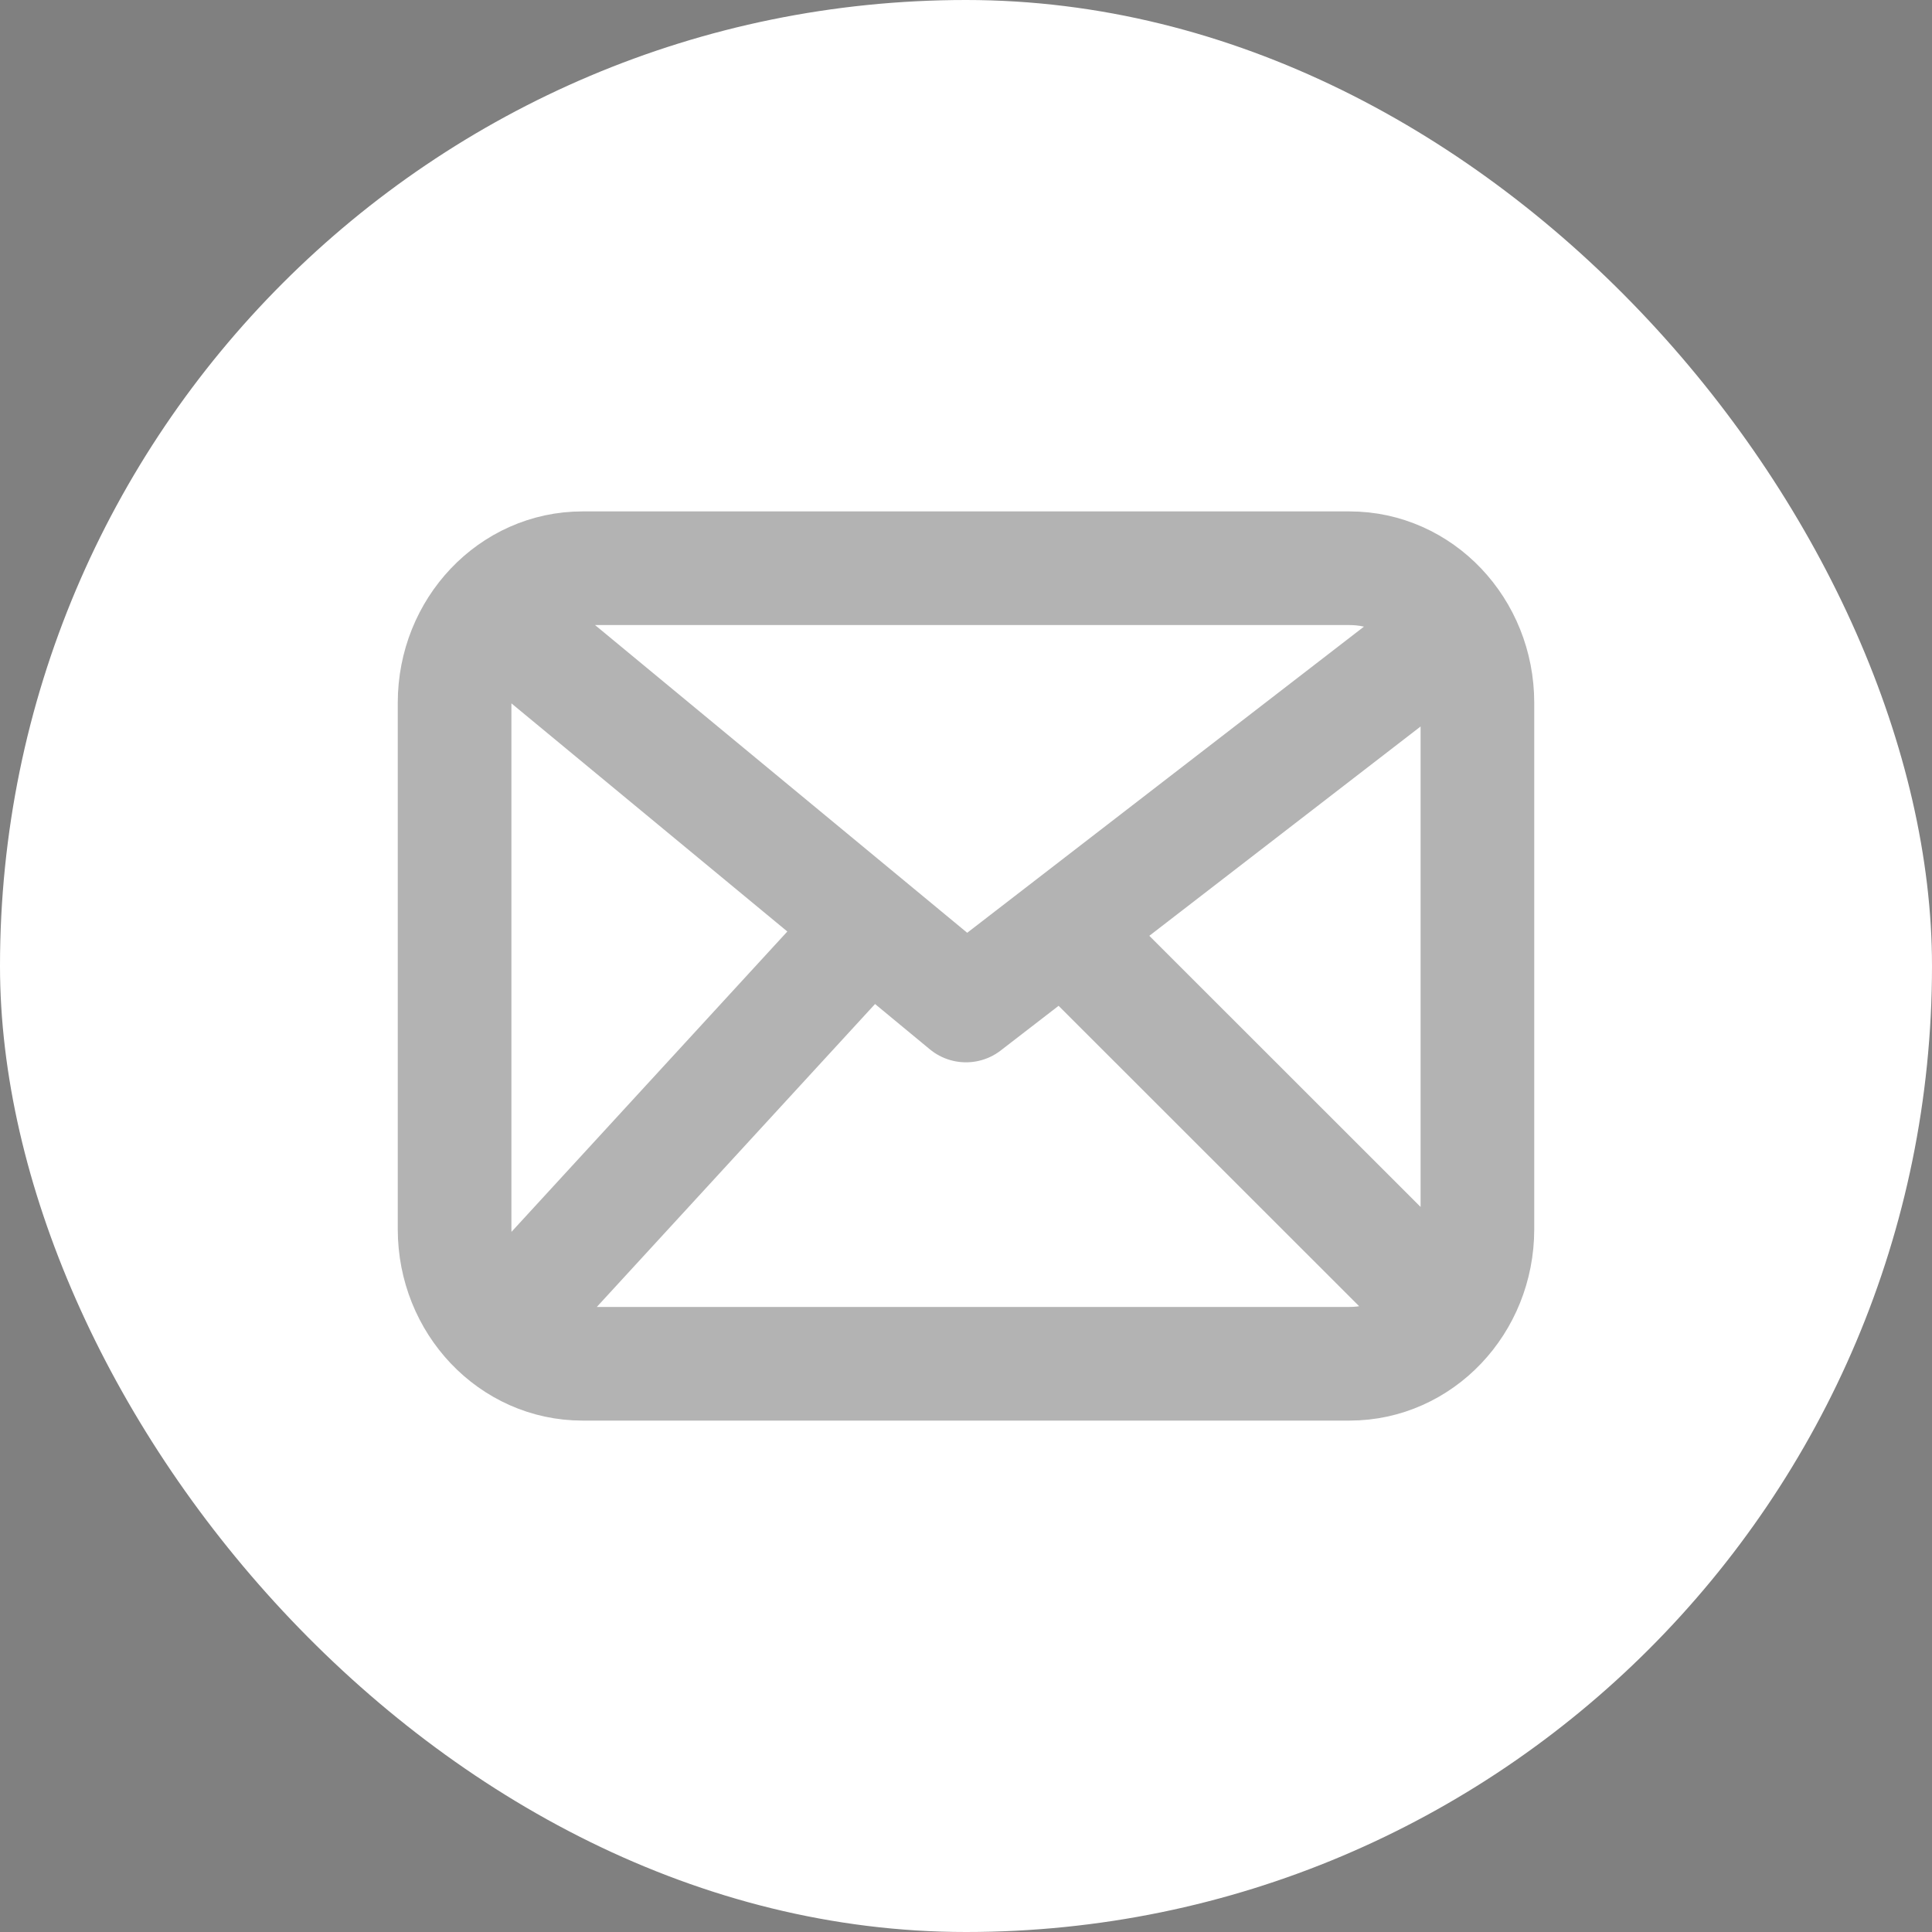
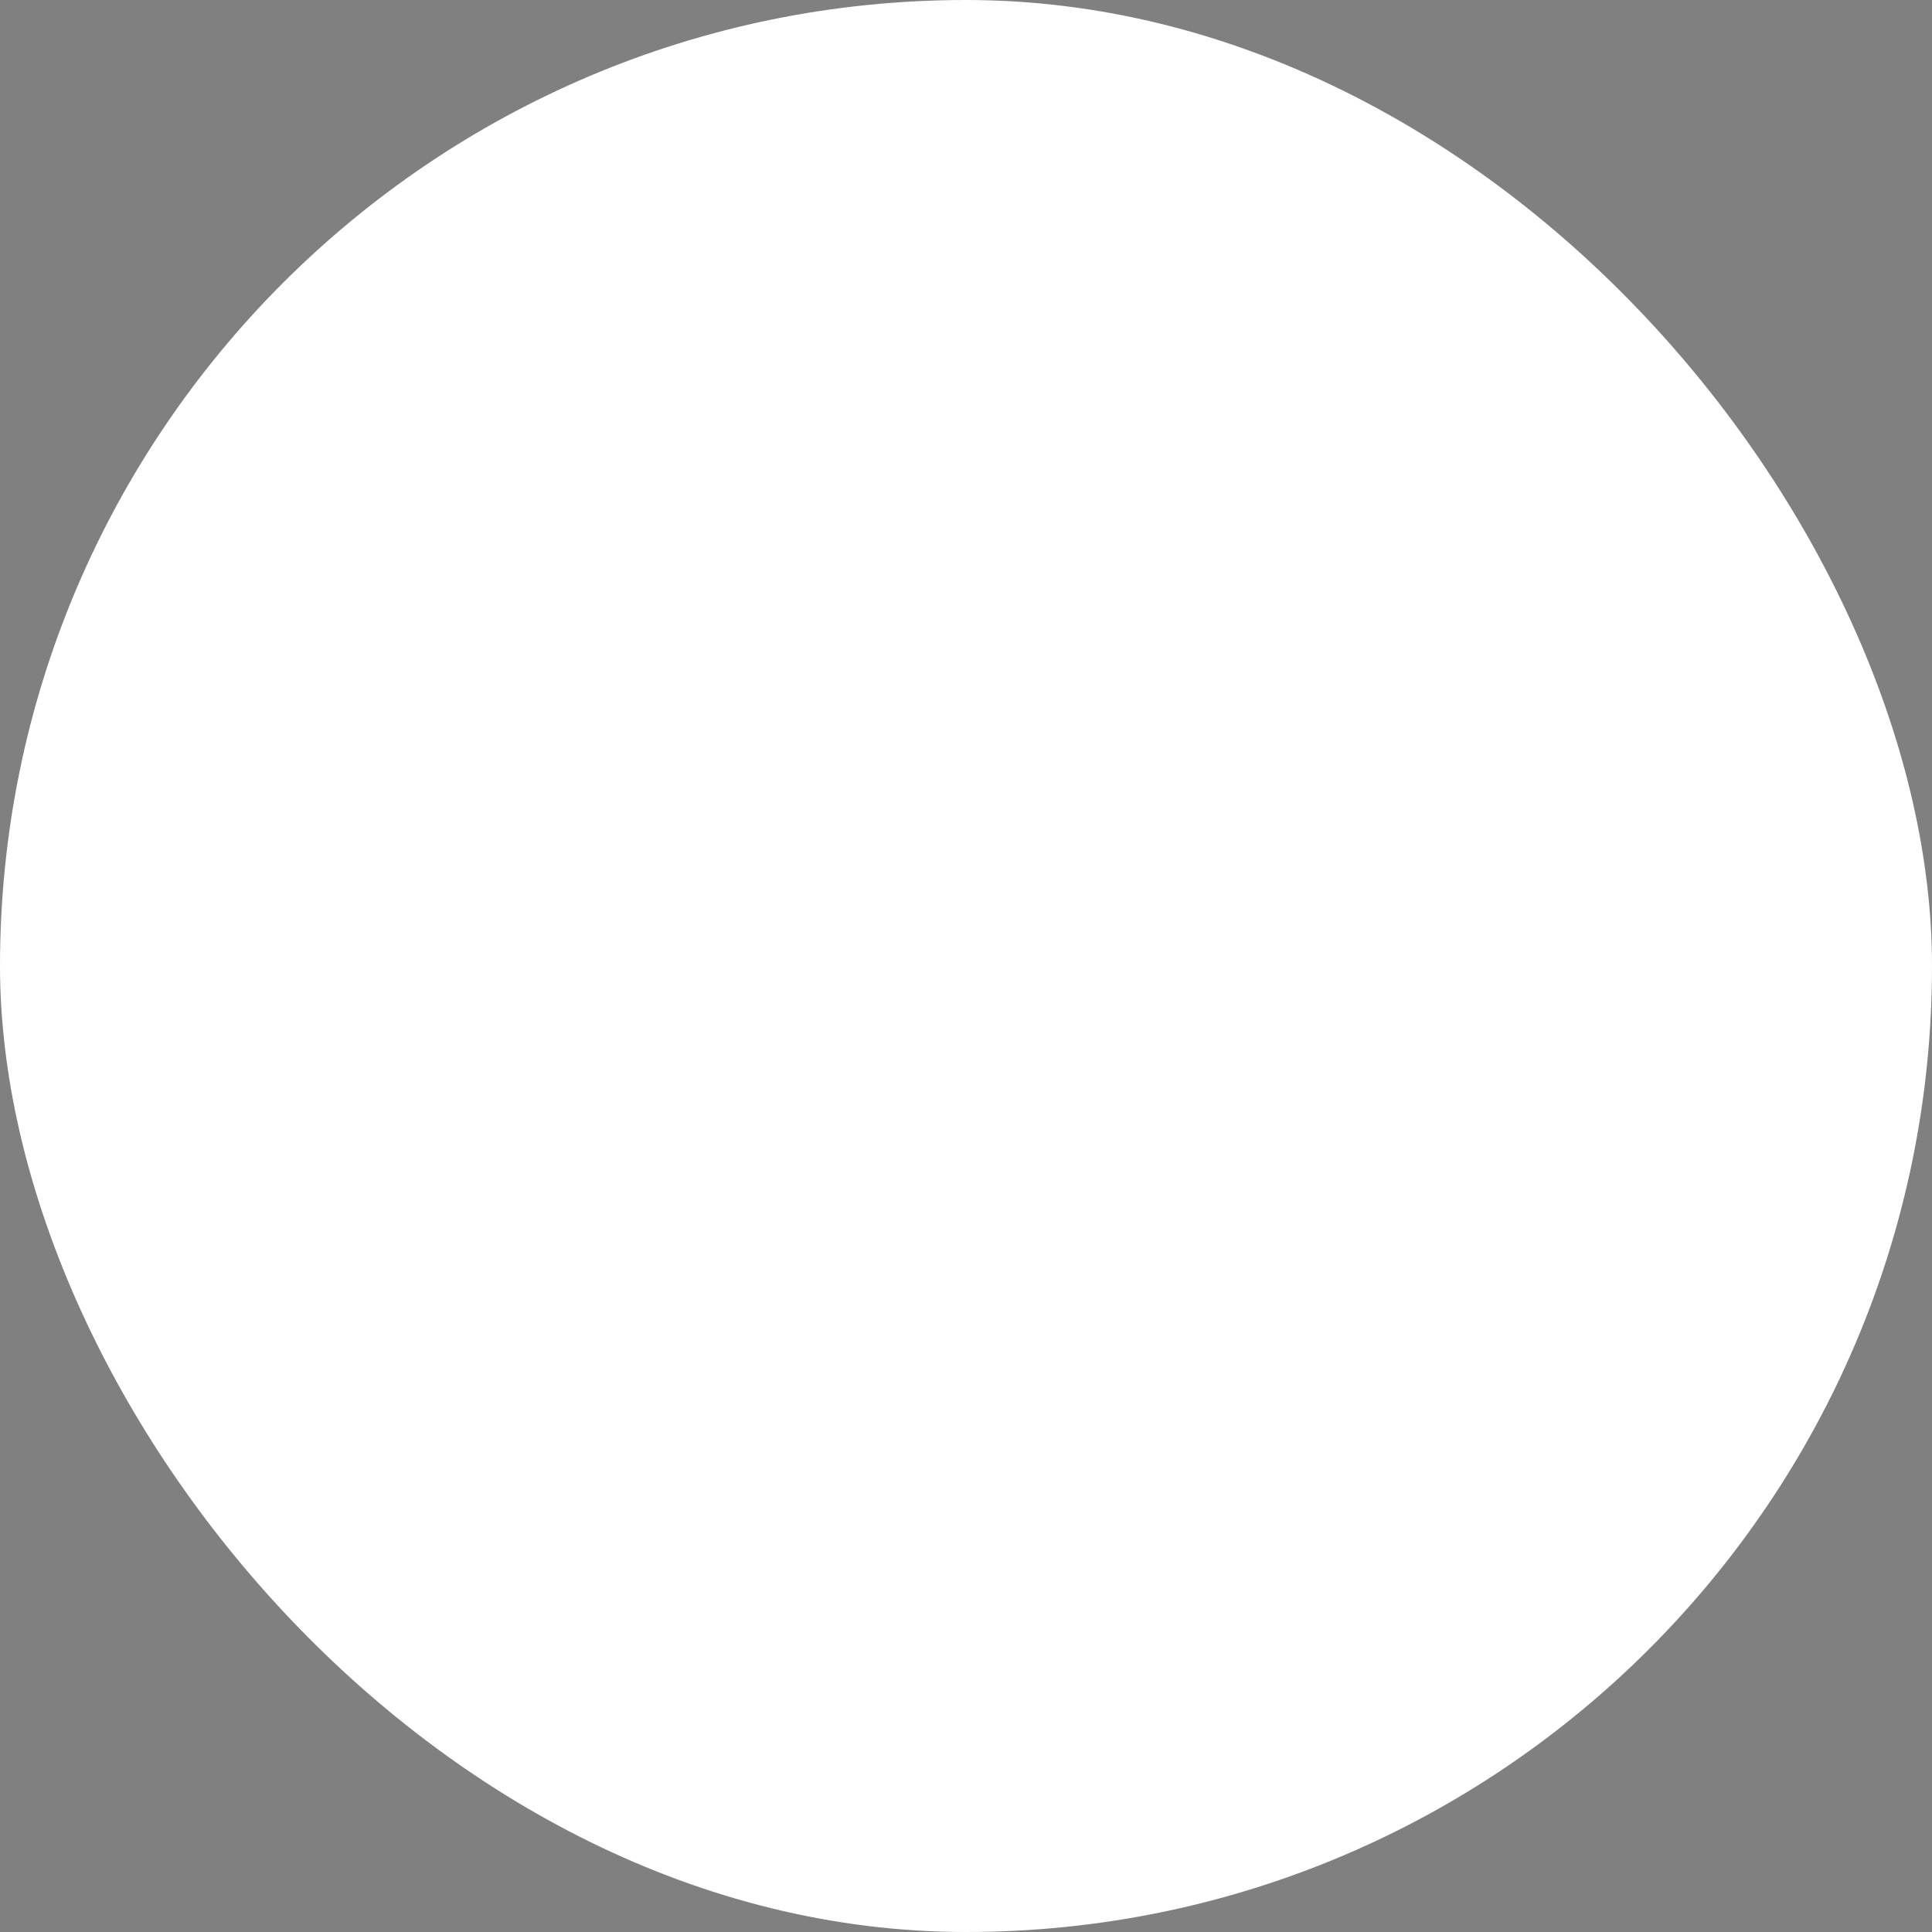
<svg xmlns="http://www.w3.org/2000/svg" width="34" height="34" viewBox="0 0 34 34" fill="none">
  <rect x="0" y="0" width="34" height="34" fill="#808080" stroke="none" />
  <rect width="34" height="34" rx="17" fill="white" />
-   <path d="M9.125 11.184L17 17.695L25.438 11.184M14.656 17L9.125 23.022M24.875 22.529L19.343 17M10.25 24C9.007 24 8 22.94 8 21.632V12.368C8 11.06 9.007 10 10.25 10H23.75C24.993 10 26 11.06 26 12.368V21.632C26 22.94 24.993 24 23.75 24H10.25Z" stroke="black" stroke-opacity="0.3" stroke-width="2" stroke-linecap="round" stroke-linejoin="round" />
</svg>